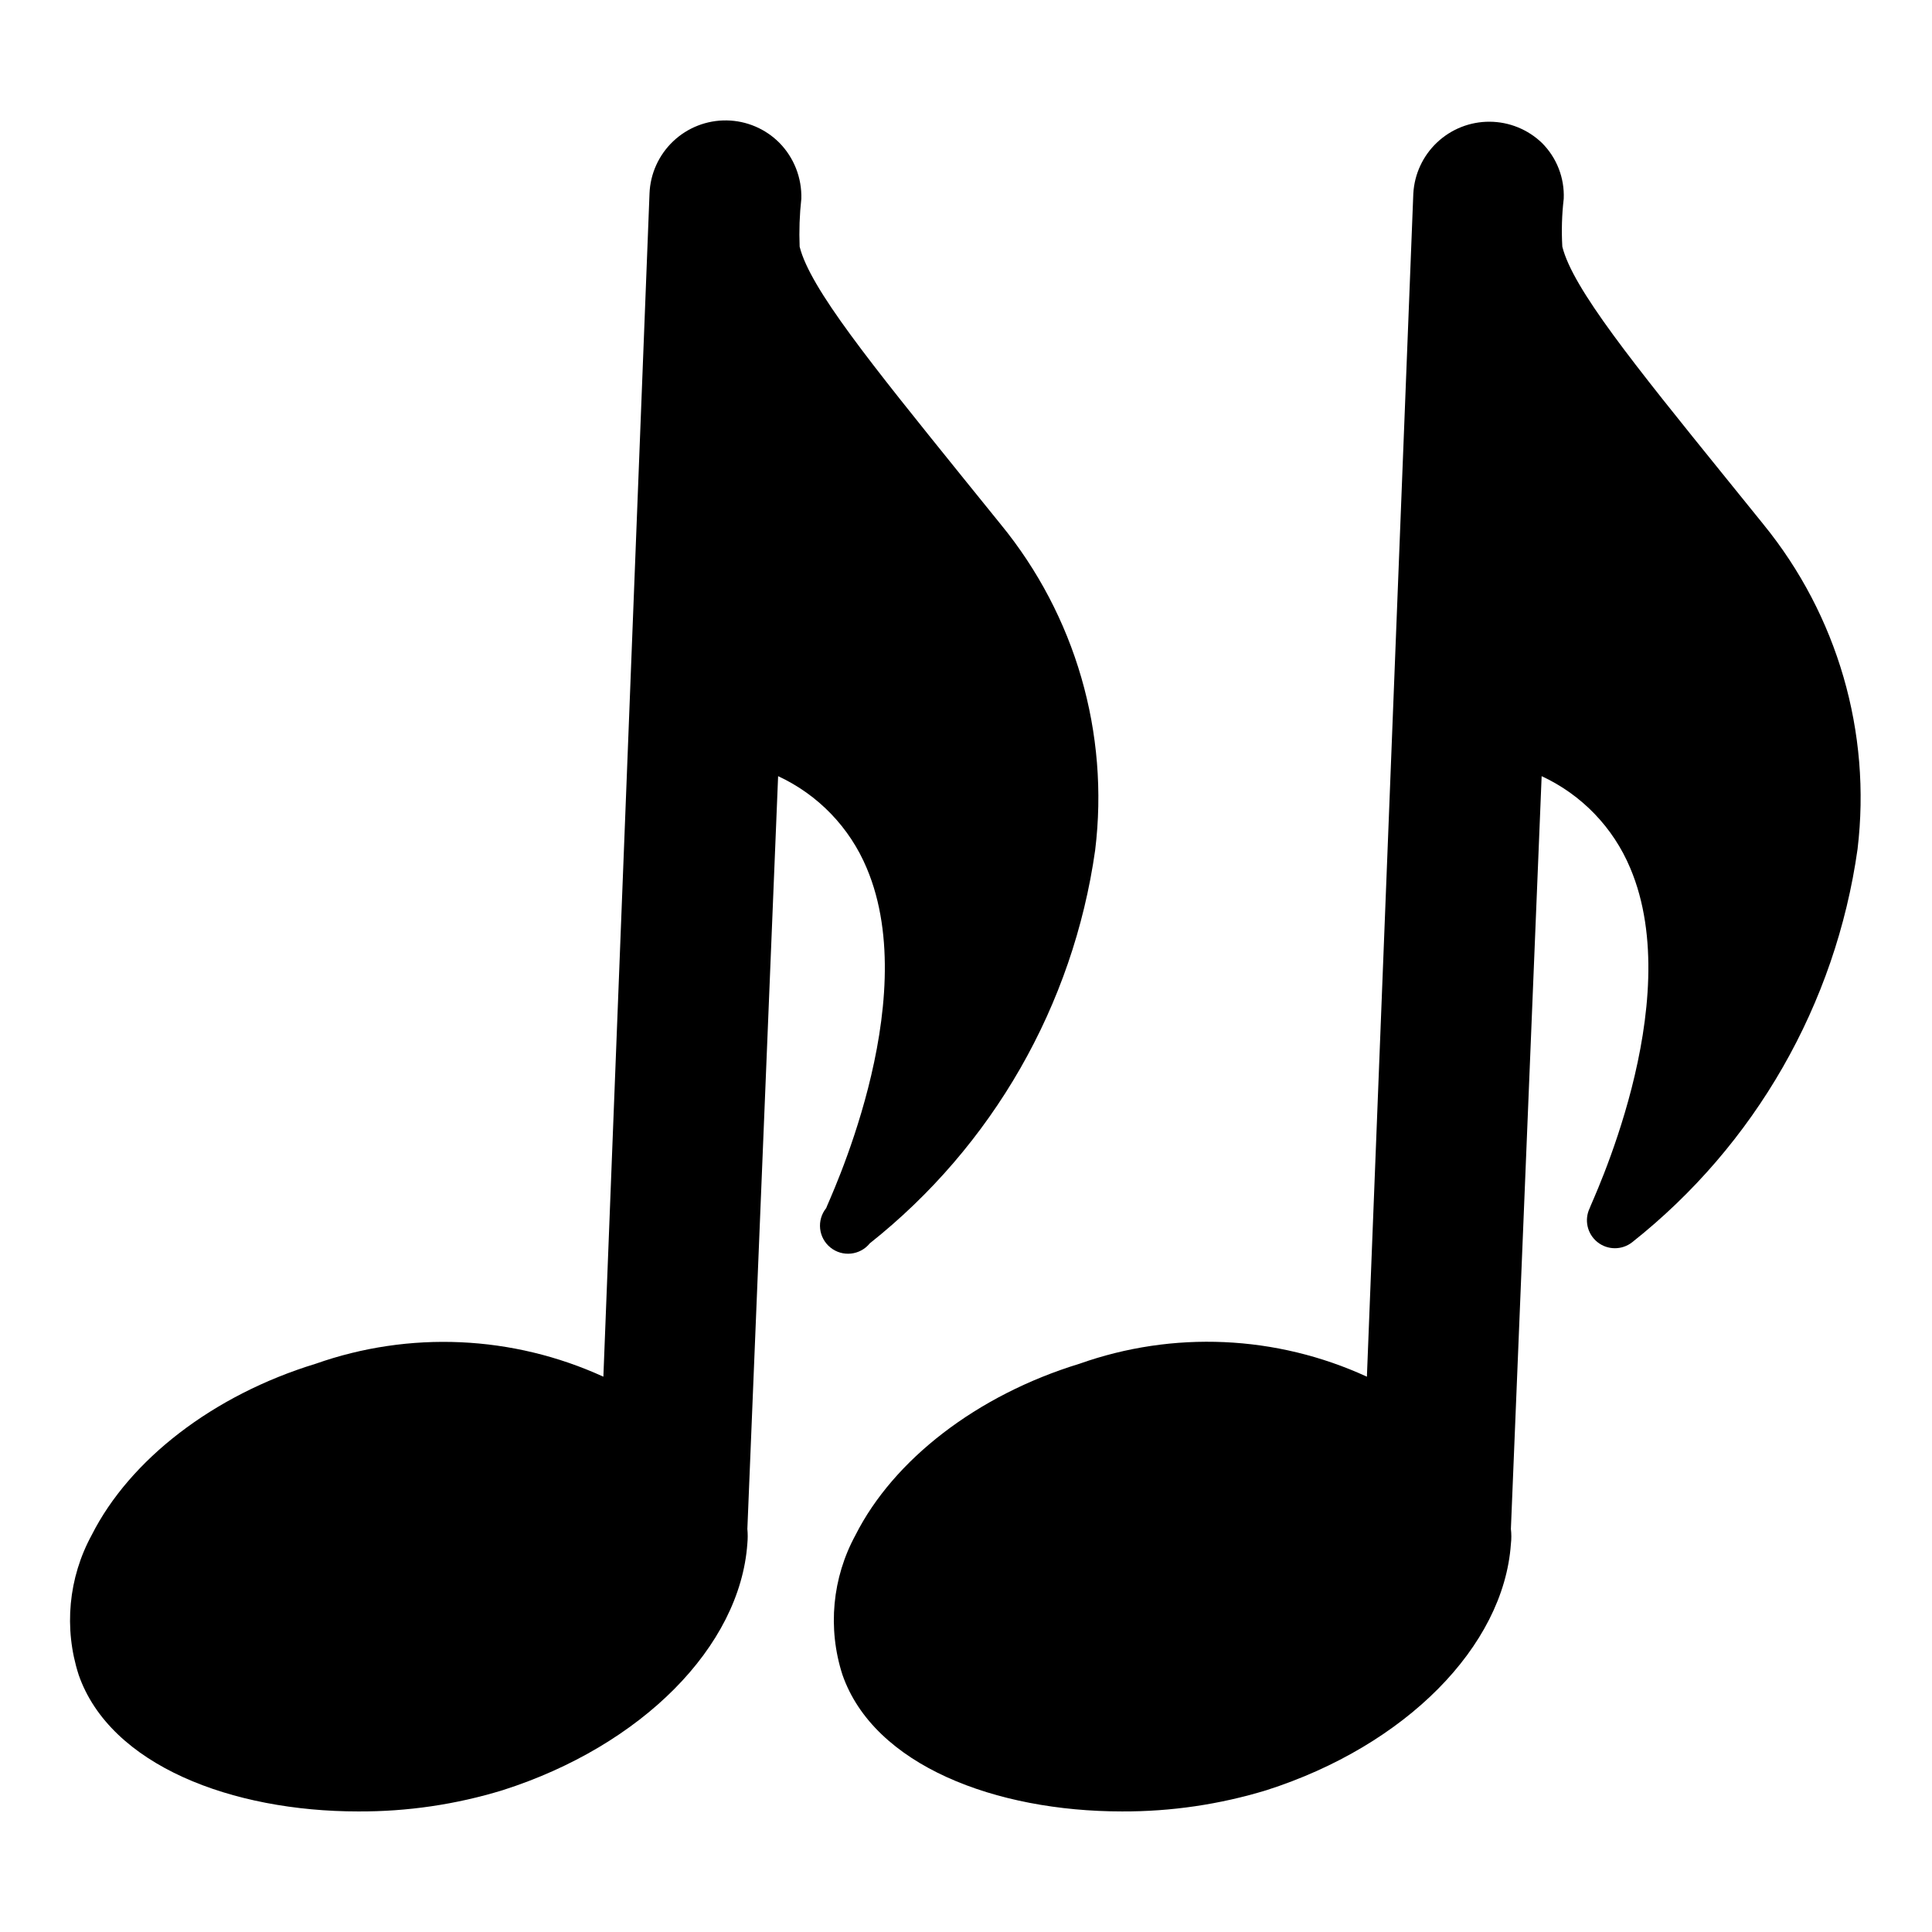
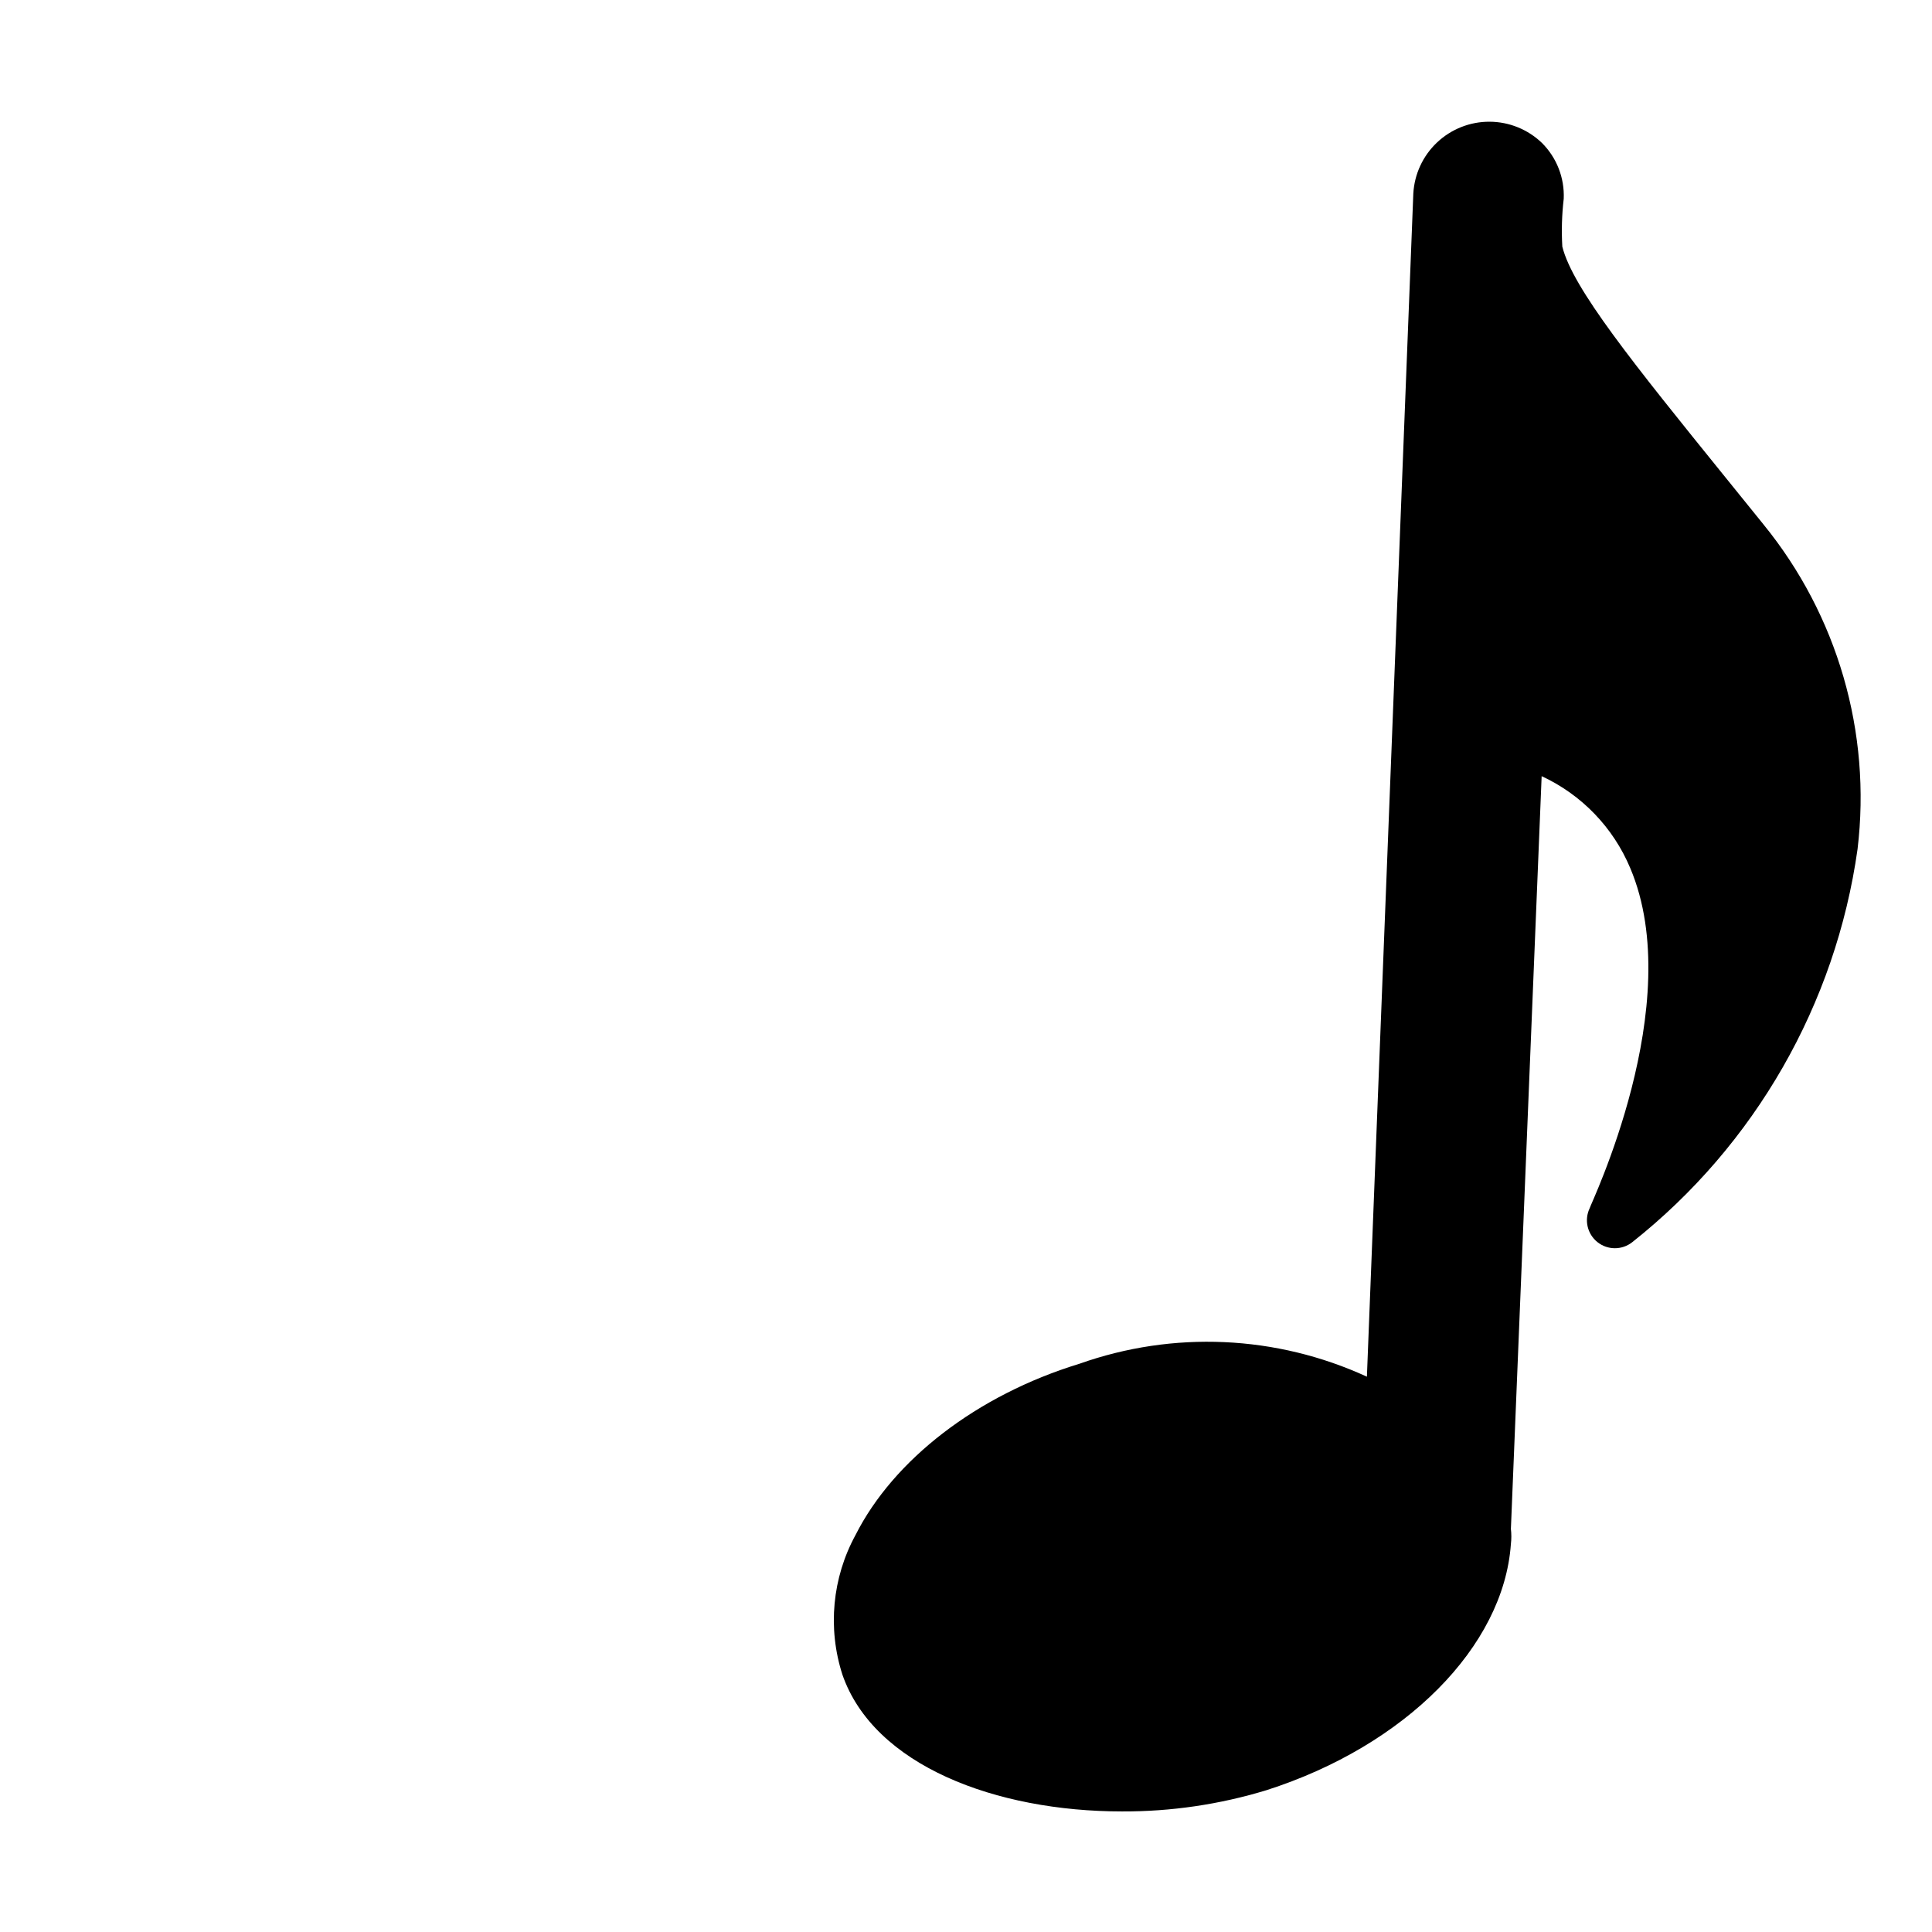
<svg xmlns="http://www.w3.org/2000/svg" fill="#000000" width="800px" height="800px" version="1.1" viewBox="144 144 512 512">
  <g>
    <path d="m636.27 369.03c-5.793 41.105-27.176 78.402-59.715 104.17-2.711 2.137-6.535 2.125-9.23-0.039-2.691-2.16-3.535-5.891-2.031-9 0-0.594 26.004-54.086 10.742-90.094-4.508-10.773-12.887-19.469-23.484-24.375l-8.148 199.45h-0.004c0.16 1.355 0.16 2.723 0 4.074-1.926 27.117-27.934 53.418-64.754 65.199-12.414 3.789-25.324 5.688-38.305 5.633-33.414 0-65.719-12.152-74.09-36.23-3.969-12.305-2.711-25.699 3.484-37.047 10.078-19.93 32.156-37.043 59.273-45.344l-0.004 0.004c24.887-8.848 52.242-7.625 76.238 3.406l12.301-313.55c0.289-5.16 2.547-10.012 6.312-13.555 3.762-3.539 8.742-5.5 13.91-5.473 5.168 0.023 10.129 2.035 13.859 5.617 3.922 3.906 6.019 9.285 5.777 14.816-0.492 4.207-0.617 8.445-0.371 12.672 2.742 11.039 18.82 30.969 43.27 61.199l10.004 12.371h-0.004c19.668 24.117 28.68 55.195 24.969 86.09z" />
-     <path d="m362.95 464.16c0-0.594 26.004-54.086 10.742-90.094-4.508-10.773-12.887-19.469-23.484-24.375l-8.148 199.45h-0.004c0.125 1.305 0.125 2.621 0 3.926-1.926 27.266-27.934 53.566-64.828 65.348-12.41 3.801-25.324 5.699-38.305 5.633-33.34 0-65.719-12.152-74.09-36.23h0.004c-3.973-12.305-2.715-25.699 3.481-37.047 10.078-19.93 32.156-37.043 59.273-45.344v0.004c24.914-8.805 52.277-7.586 76.309 3.406l12.227-313.55c0.203-5.262 2.457-10.234 6.281-13.855 3.82-3.621 8.91-5.602 14.176-5.519 5.266 0.082 10.289 2.223 13.996 5.965 3.859 3.949 5.945 9.297 5.777 14.816-0.465 4.207-0.613 8.441-0.445 12.672 2.742 11.039 18.895 30.969 43.27 61.199l10.004 12.371c19.801 24.164 28.848 55.379 25.039 86.387-5.82 41.094-27.199 78.383-59.715 104.17-2.578 3.191-7.254 3.688-10.445 1.109s-3.691-7.254-1.113-10.445z" />
  </g>
</svg>